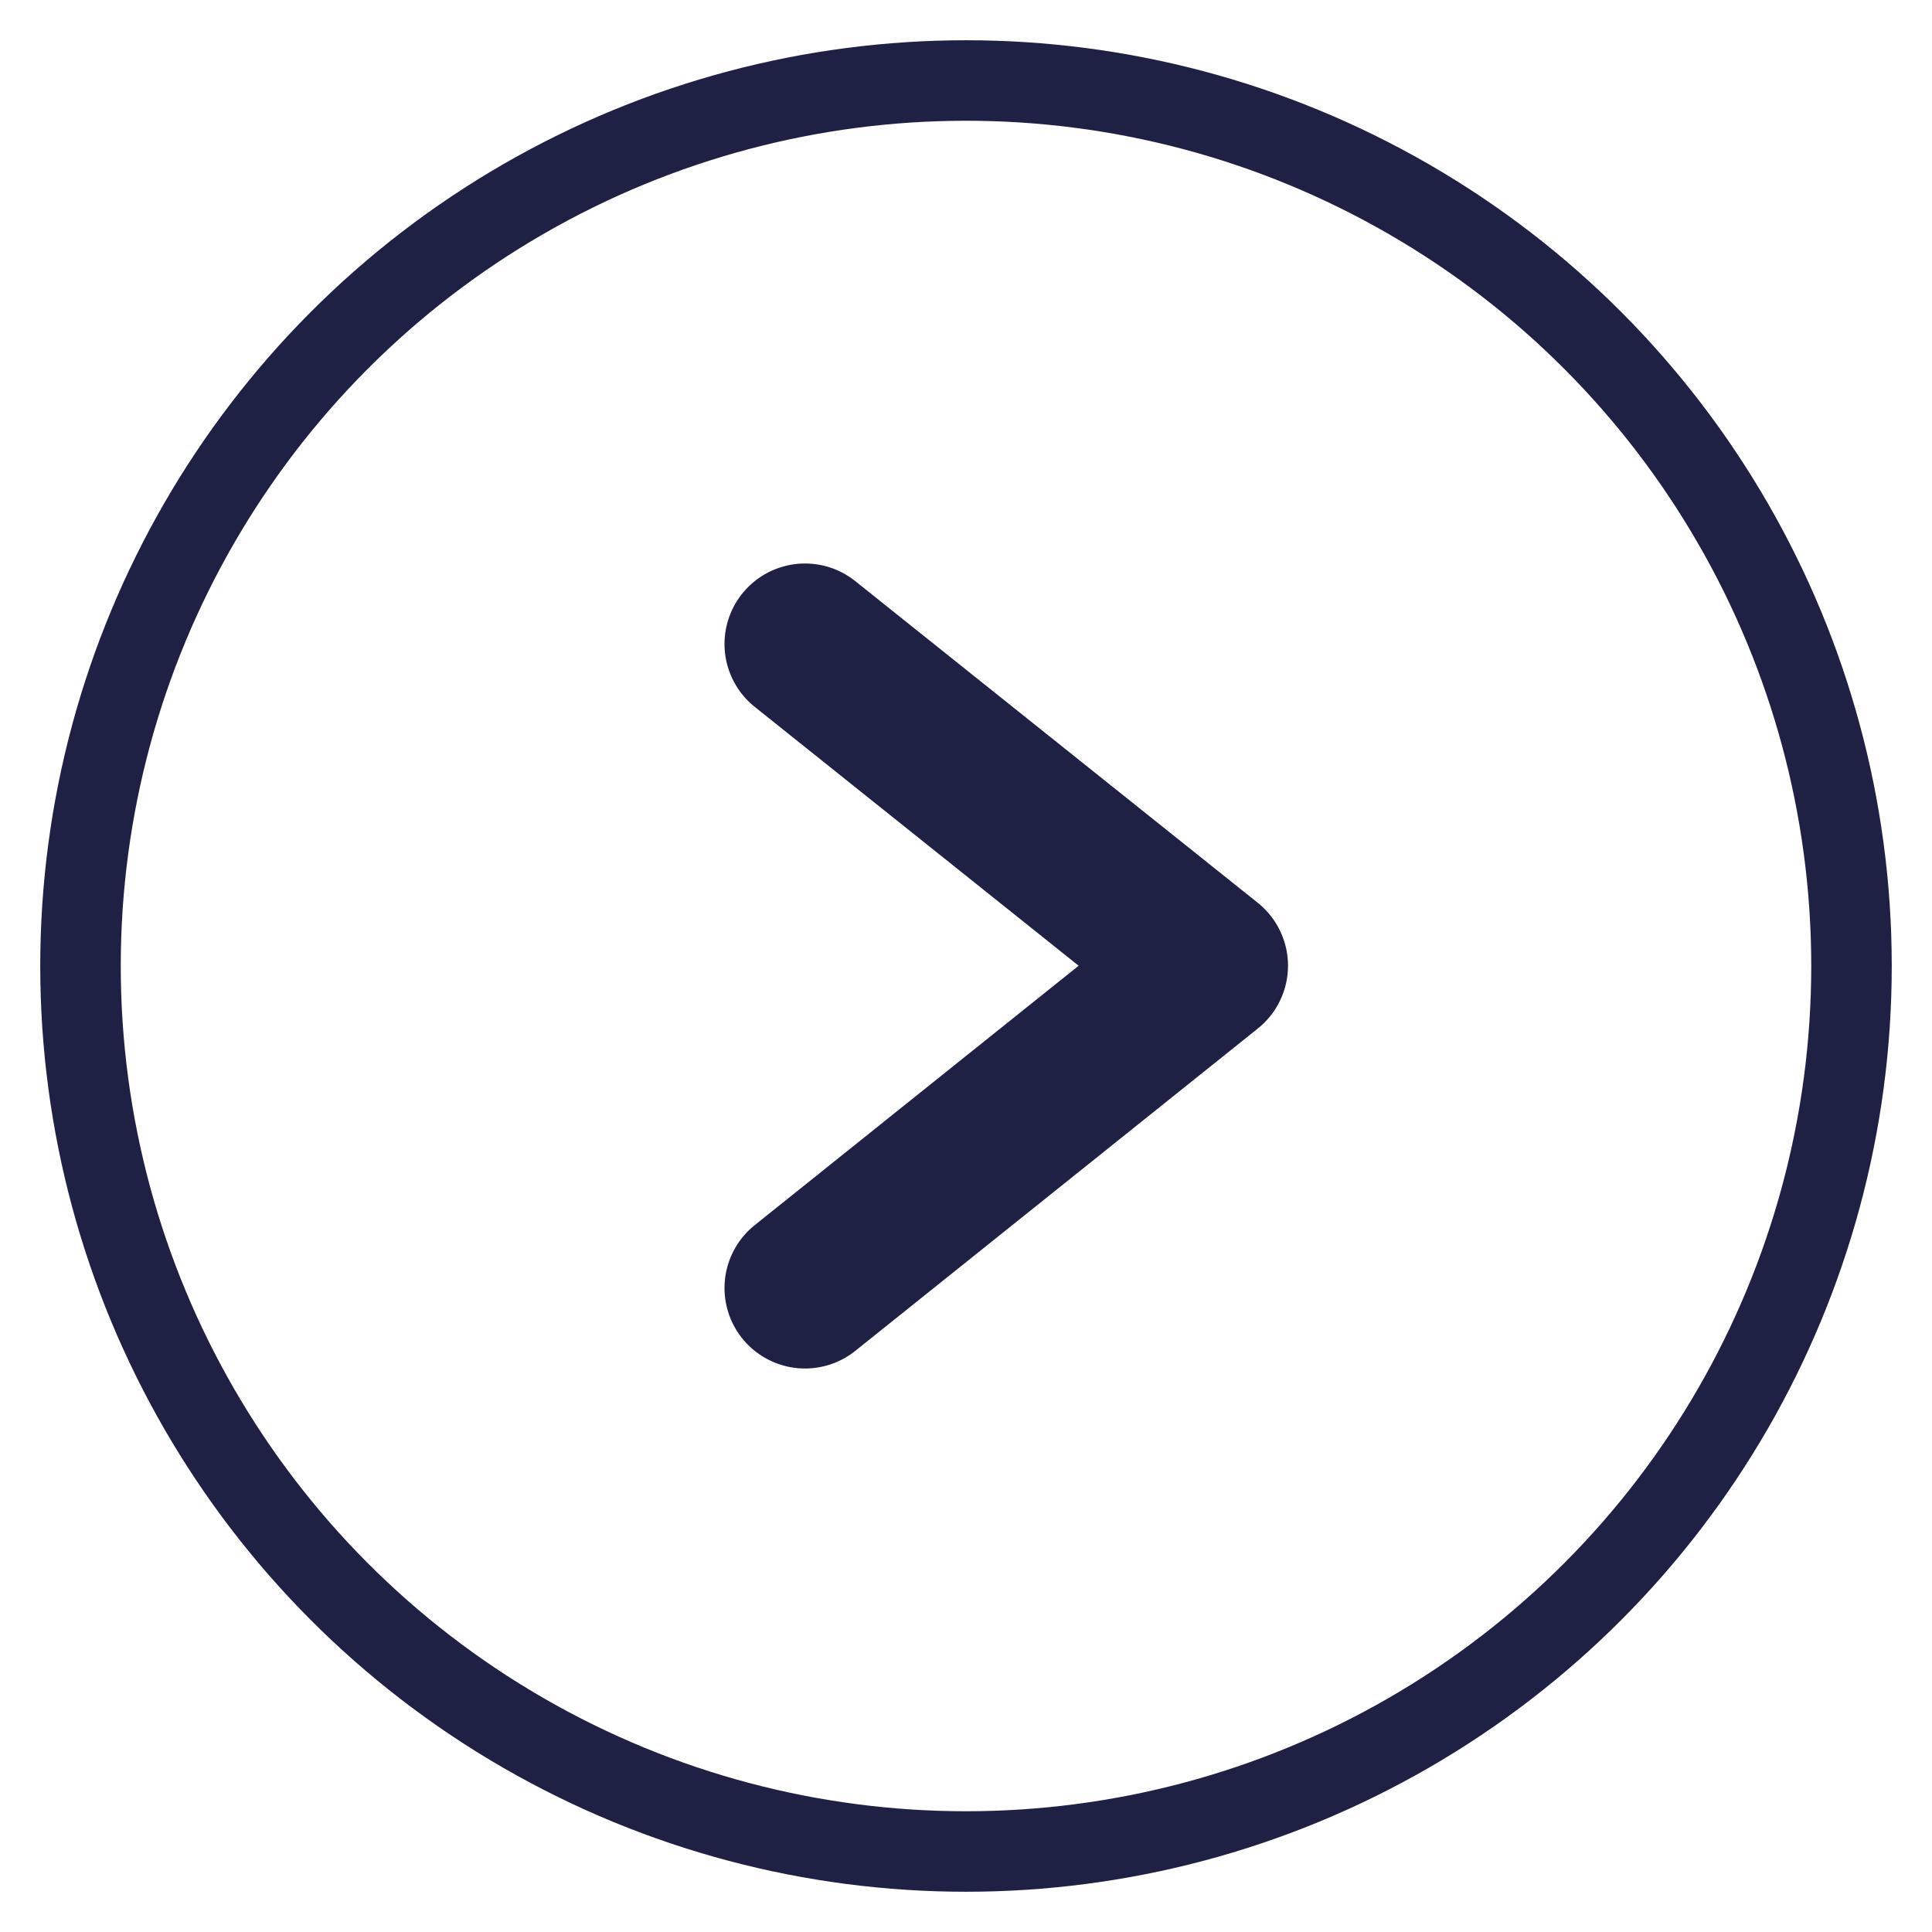
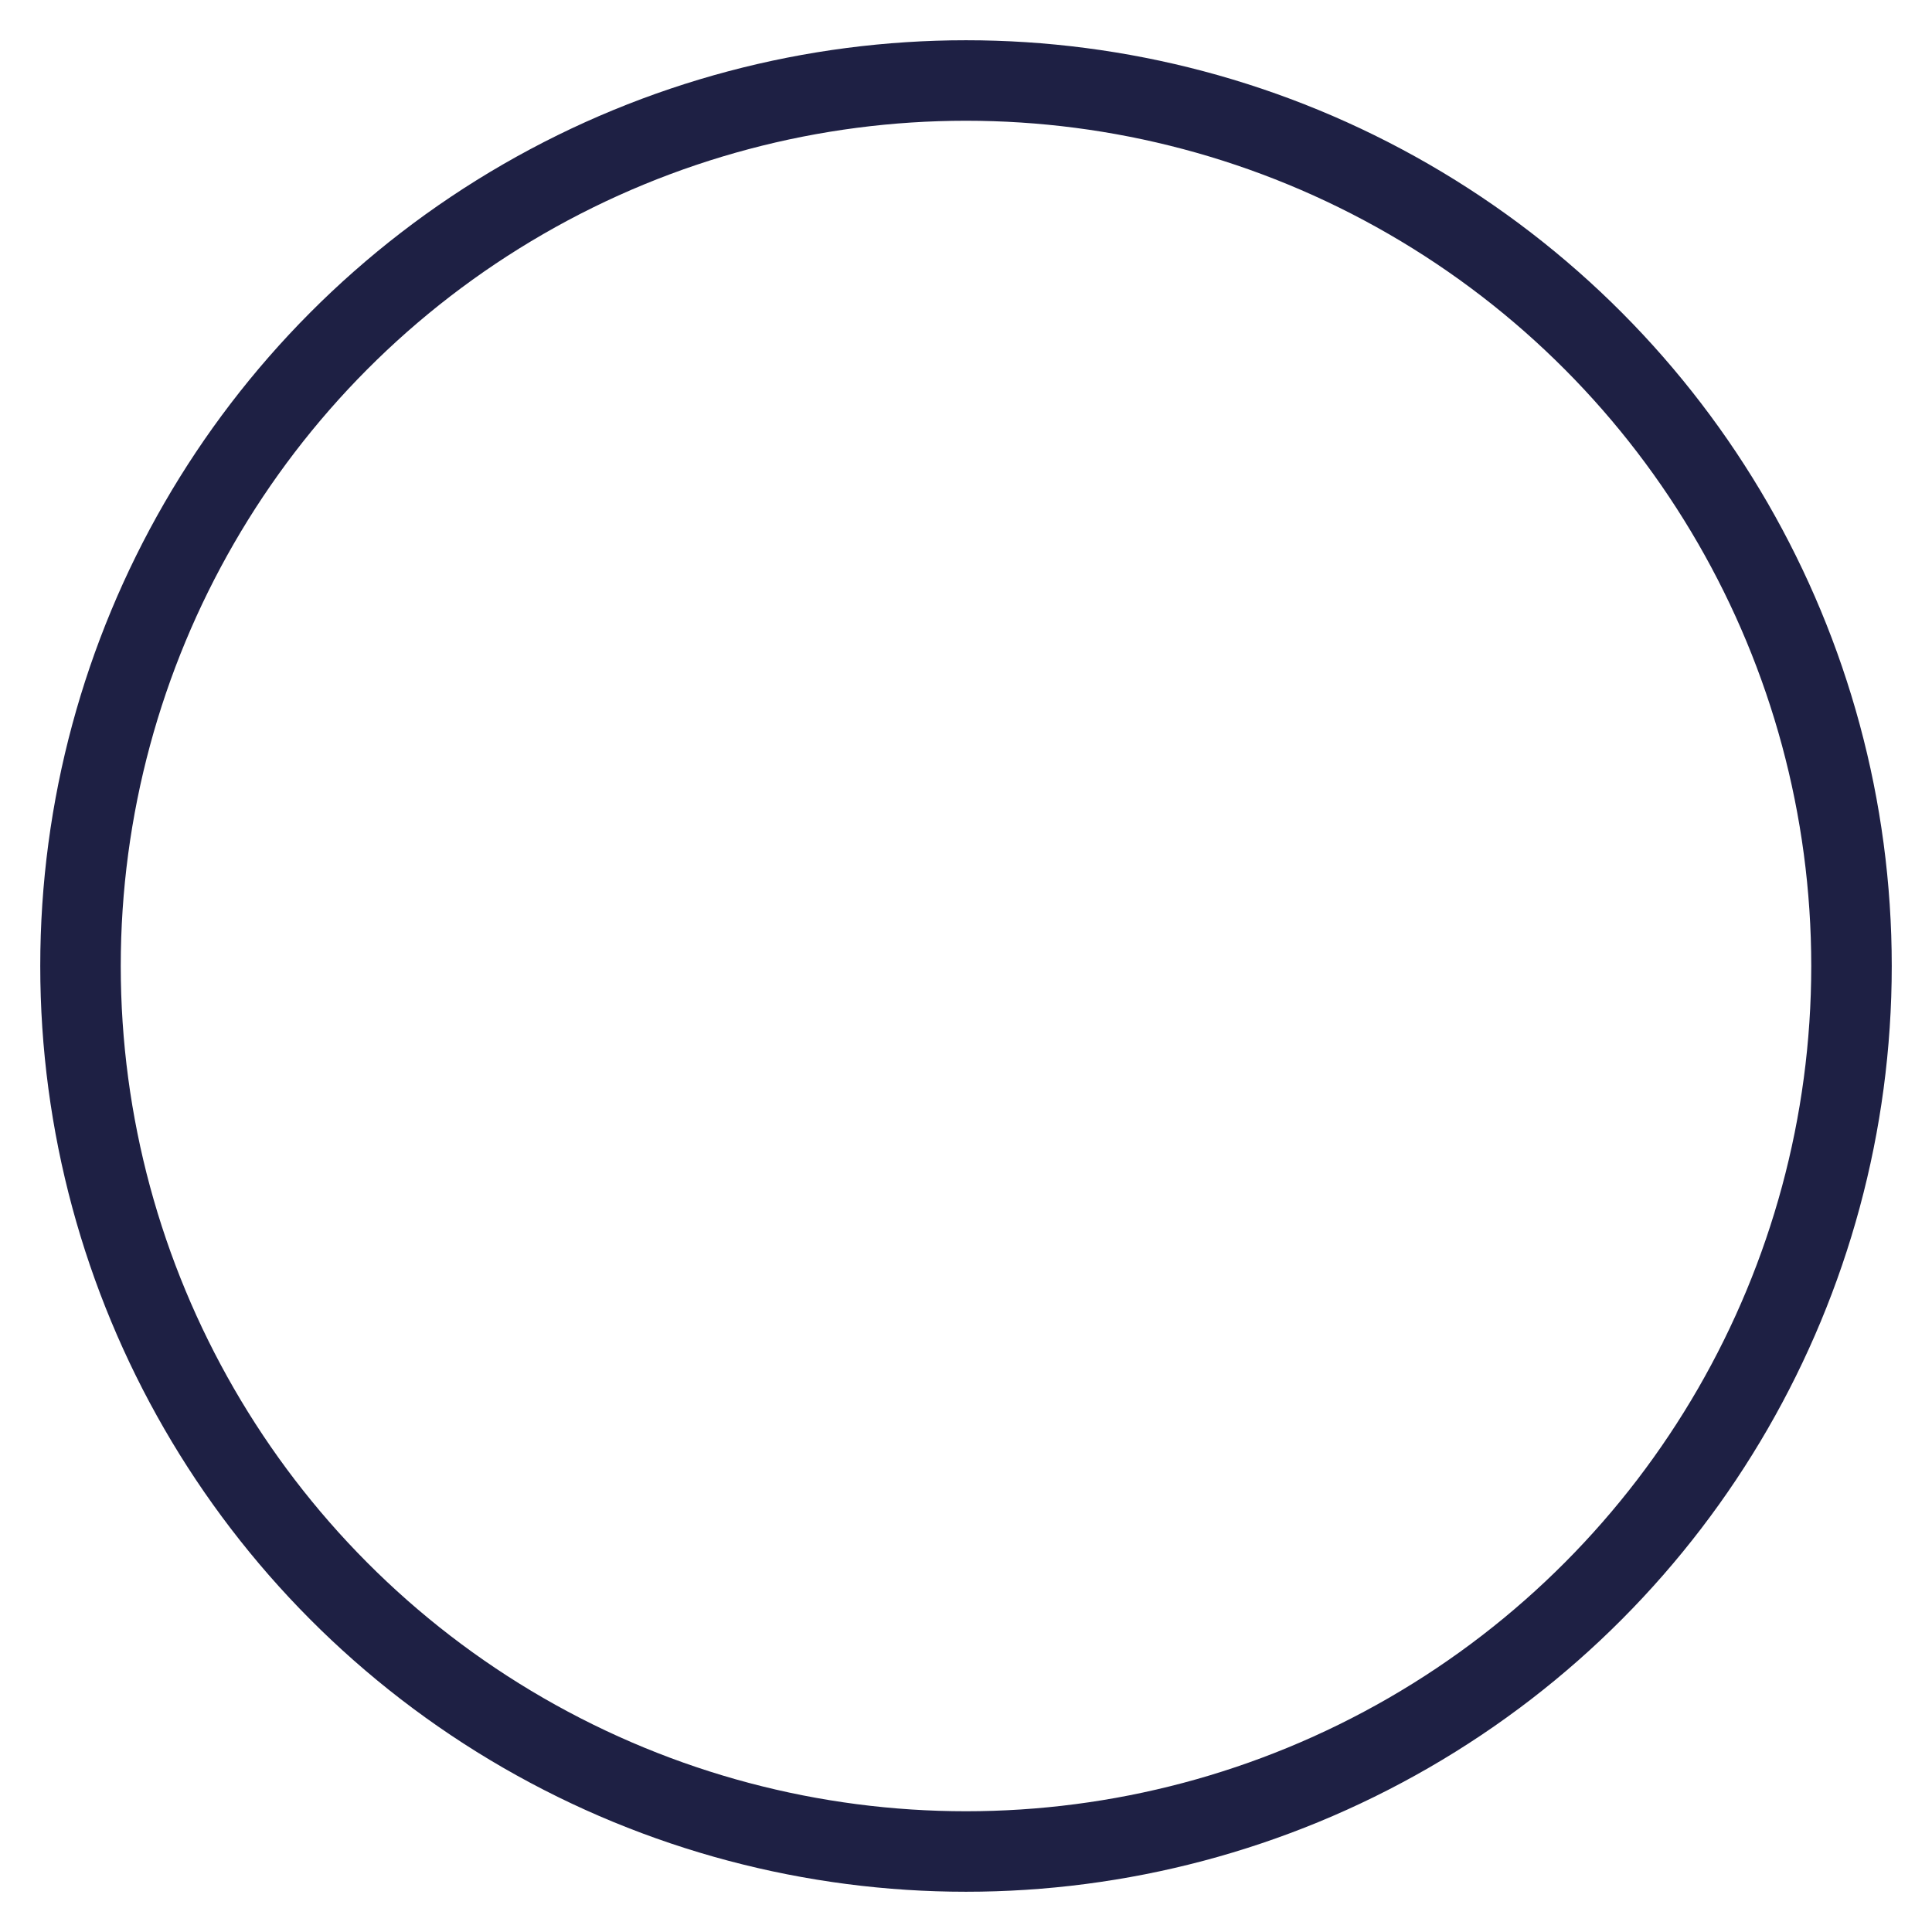
<svg xmlns="http://www.w3.org/2000/svg" width="24px" height="24px" viewBox="0 0 24 24" version="1.1">
  <title>Group 10</title>
  <desc>Created with Sketch.</desc>
  <g id="Desk" stroke="none" stroke-width="1" fill="none" fill-rule="evenodd">
    <g id="Safra--about" transform="translate(-1164, -5451)" stroke="#1E2044">
      <g id="Group-10" transform="translate(1165, 5452)">
        <circle id="Oval" cx="11" cy="11" r="11" />
-         <polyline id="Path-5-Copy-2" stroke-width="2" stroke-linecap="round" stroke-linejoin="round" transform="translate(11.5, 11) scale(-1, -1) rotate(-180) translate(-11.5, -11) " points="9 15 14 10.996 9 7" />
      </g>
    </g>
  </g>
</svg>